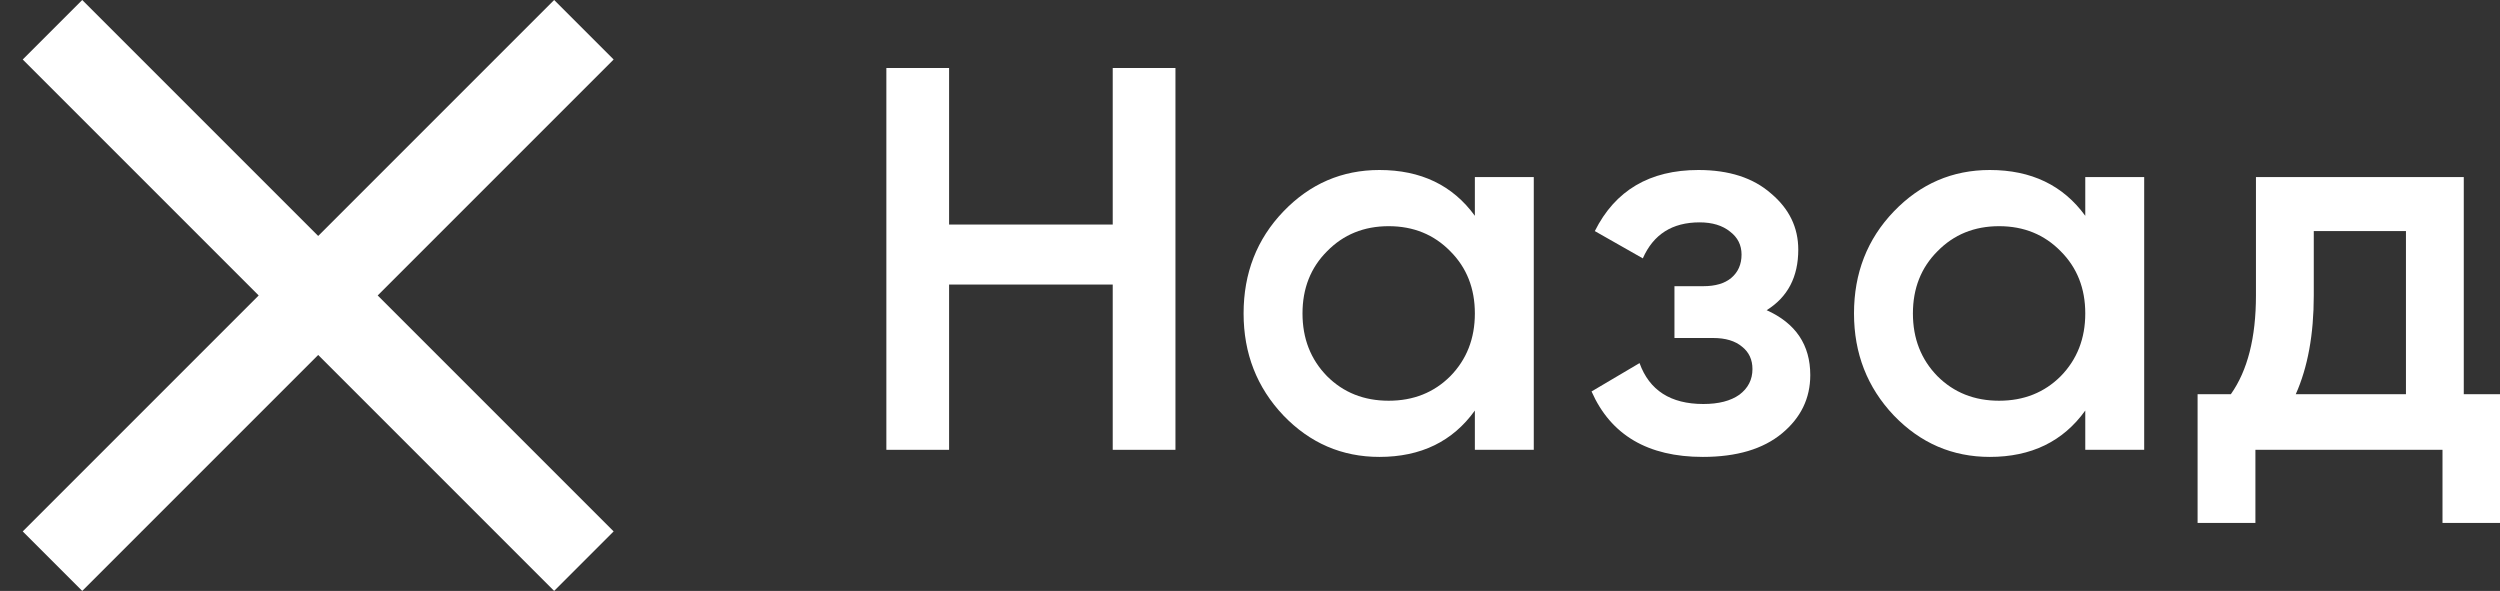
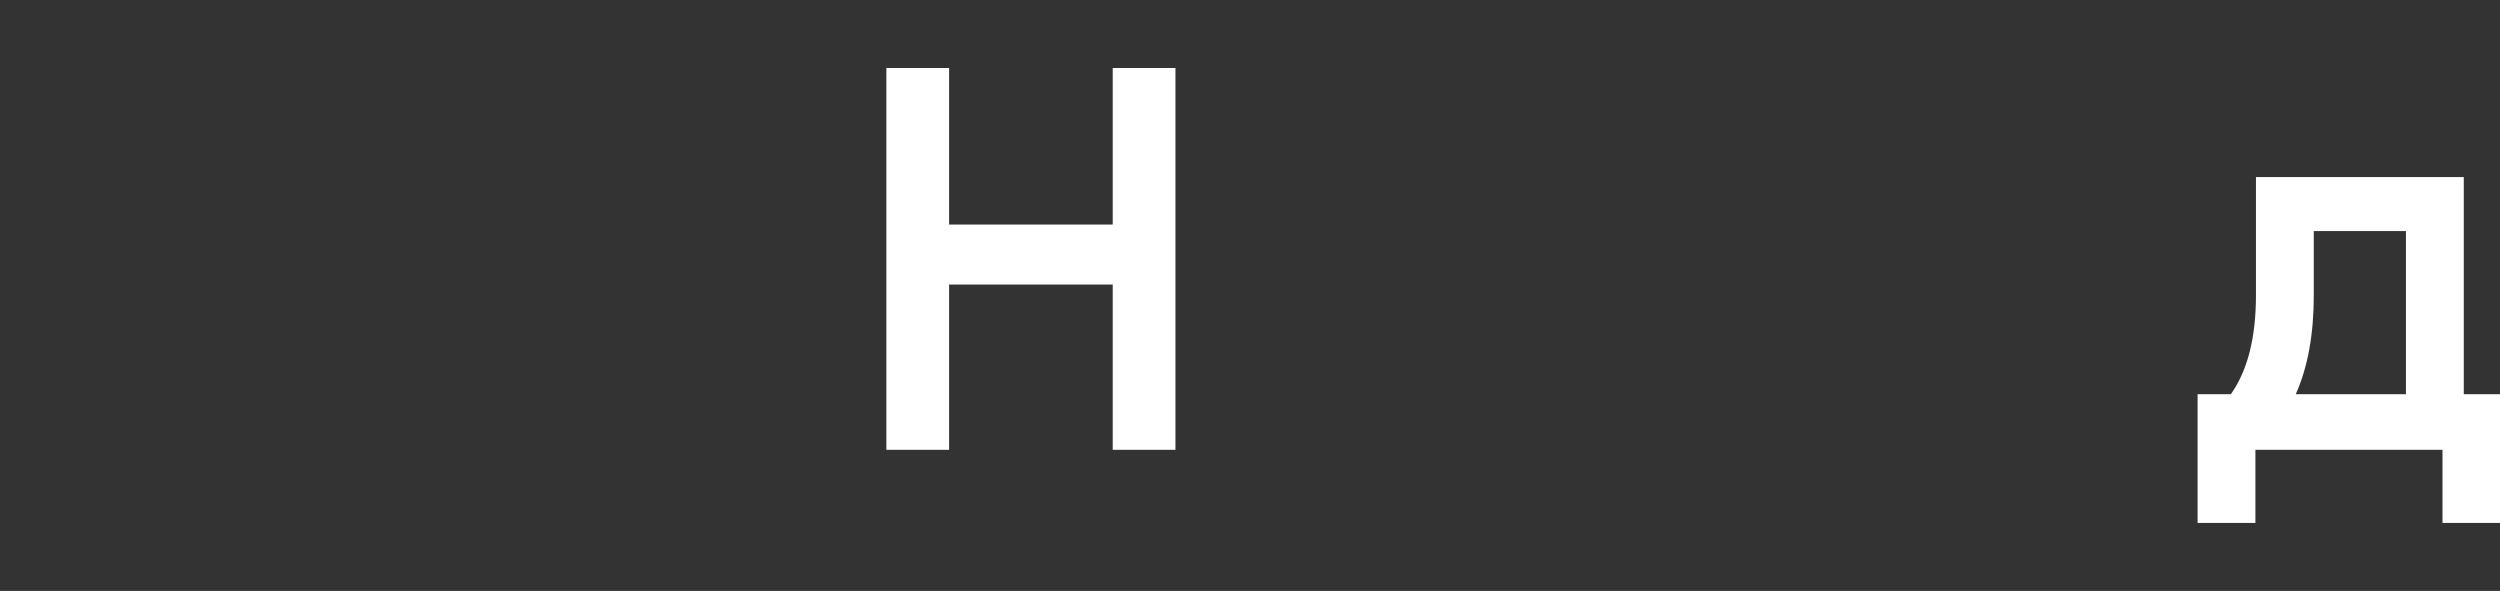
<svg xmlns="http://www.w3.org/2000/svg" width="55" height="13" viewBox="0 0 55 13" fill="none">
  <rect x="0" y="0" width="55" height="13" fill="#333333" stroke="none" />
-   <path d="M13.5 1.309L12.191 0L7 5.191L1.809 0L0.5 1.309L5.691 6.5L0.5 11.691L1.809 13L7 7.809L12.191 13L13.5 11.691L8.309 6.5L13.5 1.309Z" fill="white" />
  <path d="M54.203 8.672H55.007V11.505H53.735V9.896H49.619V11.505H48.347V8.672H49.079C49.447 8.152 49.631 7.428 49.631 6.5V3.896H54.203V8.672ZM50.507 8.672H52.931V5.084H50.903V6.5C50.903 7.356 50.771 8.08 50.507 8.672Z" fill="white" />
-   <path d="M45.876 3.896H47.172V9.896H45.876V9.032C45.388 9.712 44.688 10.052 43.776 10.052C42.952 10.052 42.248 9.748 41.664 9.14C41.08 8.524 40.788 7.776 40.788 6.896C40.788 6.008 41.08 5.26 41.664 4.652C42.248 4.044 42.952 3.74 43.776 3.74C44.688 3.74 45.388 4.076 45.876 4.748V3.896ZM42.624 8.276C42.984 8.636 43.436 8.816 43.98 8.816C44.524 8.816 44.976 8.636 45.336 8.276C45.696 7.908 45.876 7.448 45.876 6.896C45.876 6.344 45.696 5.888 45.336 5.528C44.976 5.16 44.524 4.976 43.98 4.976C43.436 4.976 42.984 5.16 42.624 5.528C42.264 5.888 42.084 6.344 42.084 6.896C42.084 7.448 42.264 7.908 42.624 8.276Z" fill="white" />
-   <path d="M38.866 6.824C39.506 7.112 39.826 7.588 39.826 8.252C39.826 8.764 39.618 9.192 39.202 9.536C38.786 9.88 38.206 10.052 37.462 10.052C36.254 10.052 35.438 9.572 35.014 8.612L36.07 7.988C36.286 8.588 36.754 8.888 37.474 8.888C37.81 8.888 38.074 8.82 38.266 8.684C38.458 8.54 38.554 8.352 38.554 8.12C38.554 7.912 38.478 7.748 38.326 7.628C38.174 7.5 37.962 7.436 37.69 7.436H36.838V6.296H37.474C37.738 6.296 37.942 6.236 38.086 6.116C38.238 5.988 38.314 5.816 38.314 5.6C38.314 5.392 38.23 5.224 38.062 5.096C37.894 4.96 37.67 4.892 37.39 4.892C36.79 4.892 36.374 5.156 36.142 5.684L35.086 5.084C35.534 4.188 36.294 3.74 37.366 3.74C38.038 3.74 38.57 3.912 38.962 4.256C39.362 4.592 39.562 5.004 39.562 5.492C39.562 6.092 39.33 6.536 38.866 6.824Z" fill="white" />
-   <path d="M32.447 3.896H33.743V9.896H32.447V9.032C31.959 9.712 31.259 10.052 30.347 10.052C29.523 10.052 28.819 9.748 28.235 9.14C27.651 8.524 27.359 7.776 27.359 6.896C27.359 6.008 27.651 5.26 28.235 4.652C28.819 4.044 29.523 3.74 30.347 3.74C31.259 3.74 31.959 4.076 32.447 4.748V3.896ZM29.195 8.276C29.555 8.636 30.007 8.816 30.551 8.816C31.095 8.816 31.547 8.636 31.907 8.276C32.267 7.908 32.447 7.448 32.447 6.896C32.447 6.344 32.267 5.888 31.907 5.528C31.547 5.16 31.095 4.976 30.551 4.976C30.007 4.976 29.555 5.16 29.195 5.528C28.835 5.888 28.655 6.344 28.655 6.896C28.655 7.448 28.835 7.908 29.195 8.276Z" fill="white" />
  <path d="M24.48 1.496H25.86V9.896H24.48V6.26H20.88V9.896H19.5V1.496H20.88V4.94H24.48V1.496Z" fill="white" />
</svg>